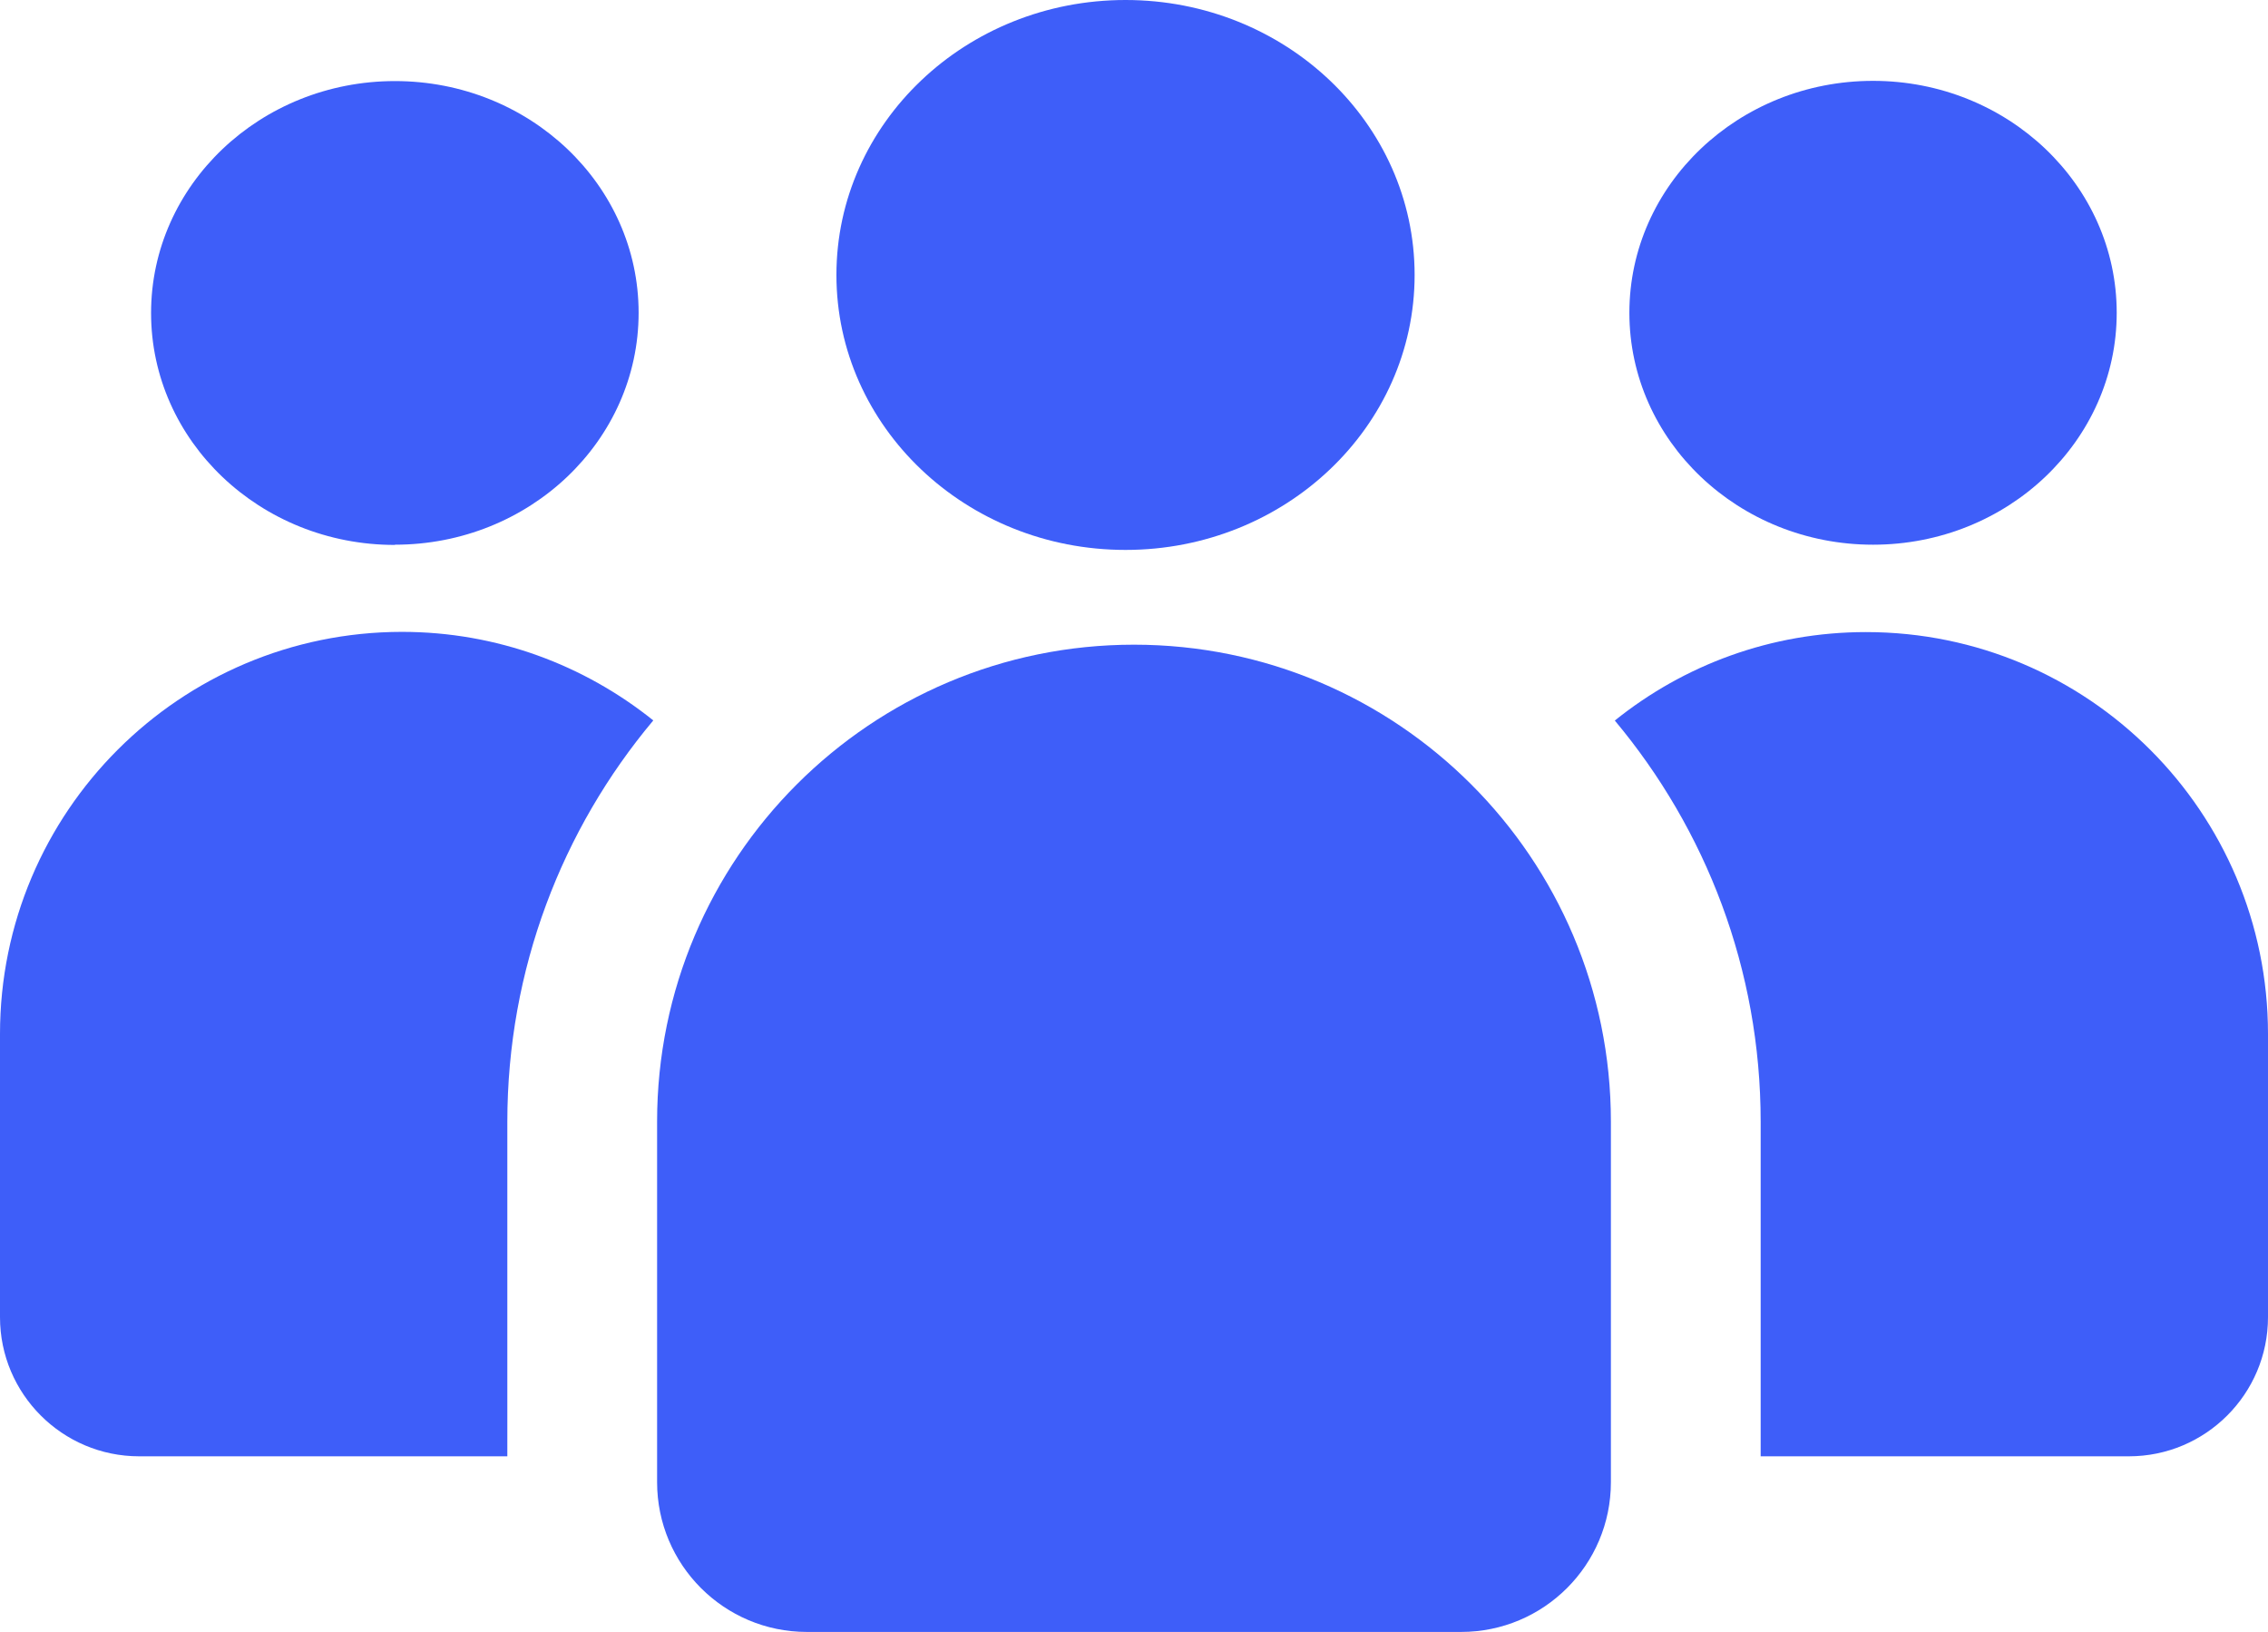
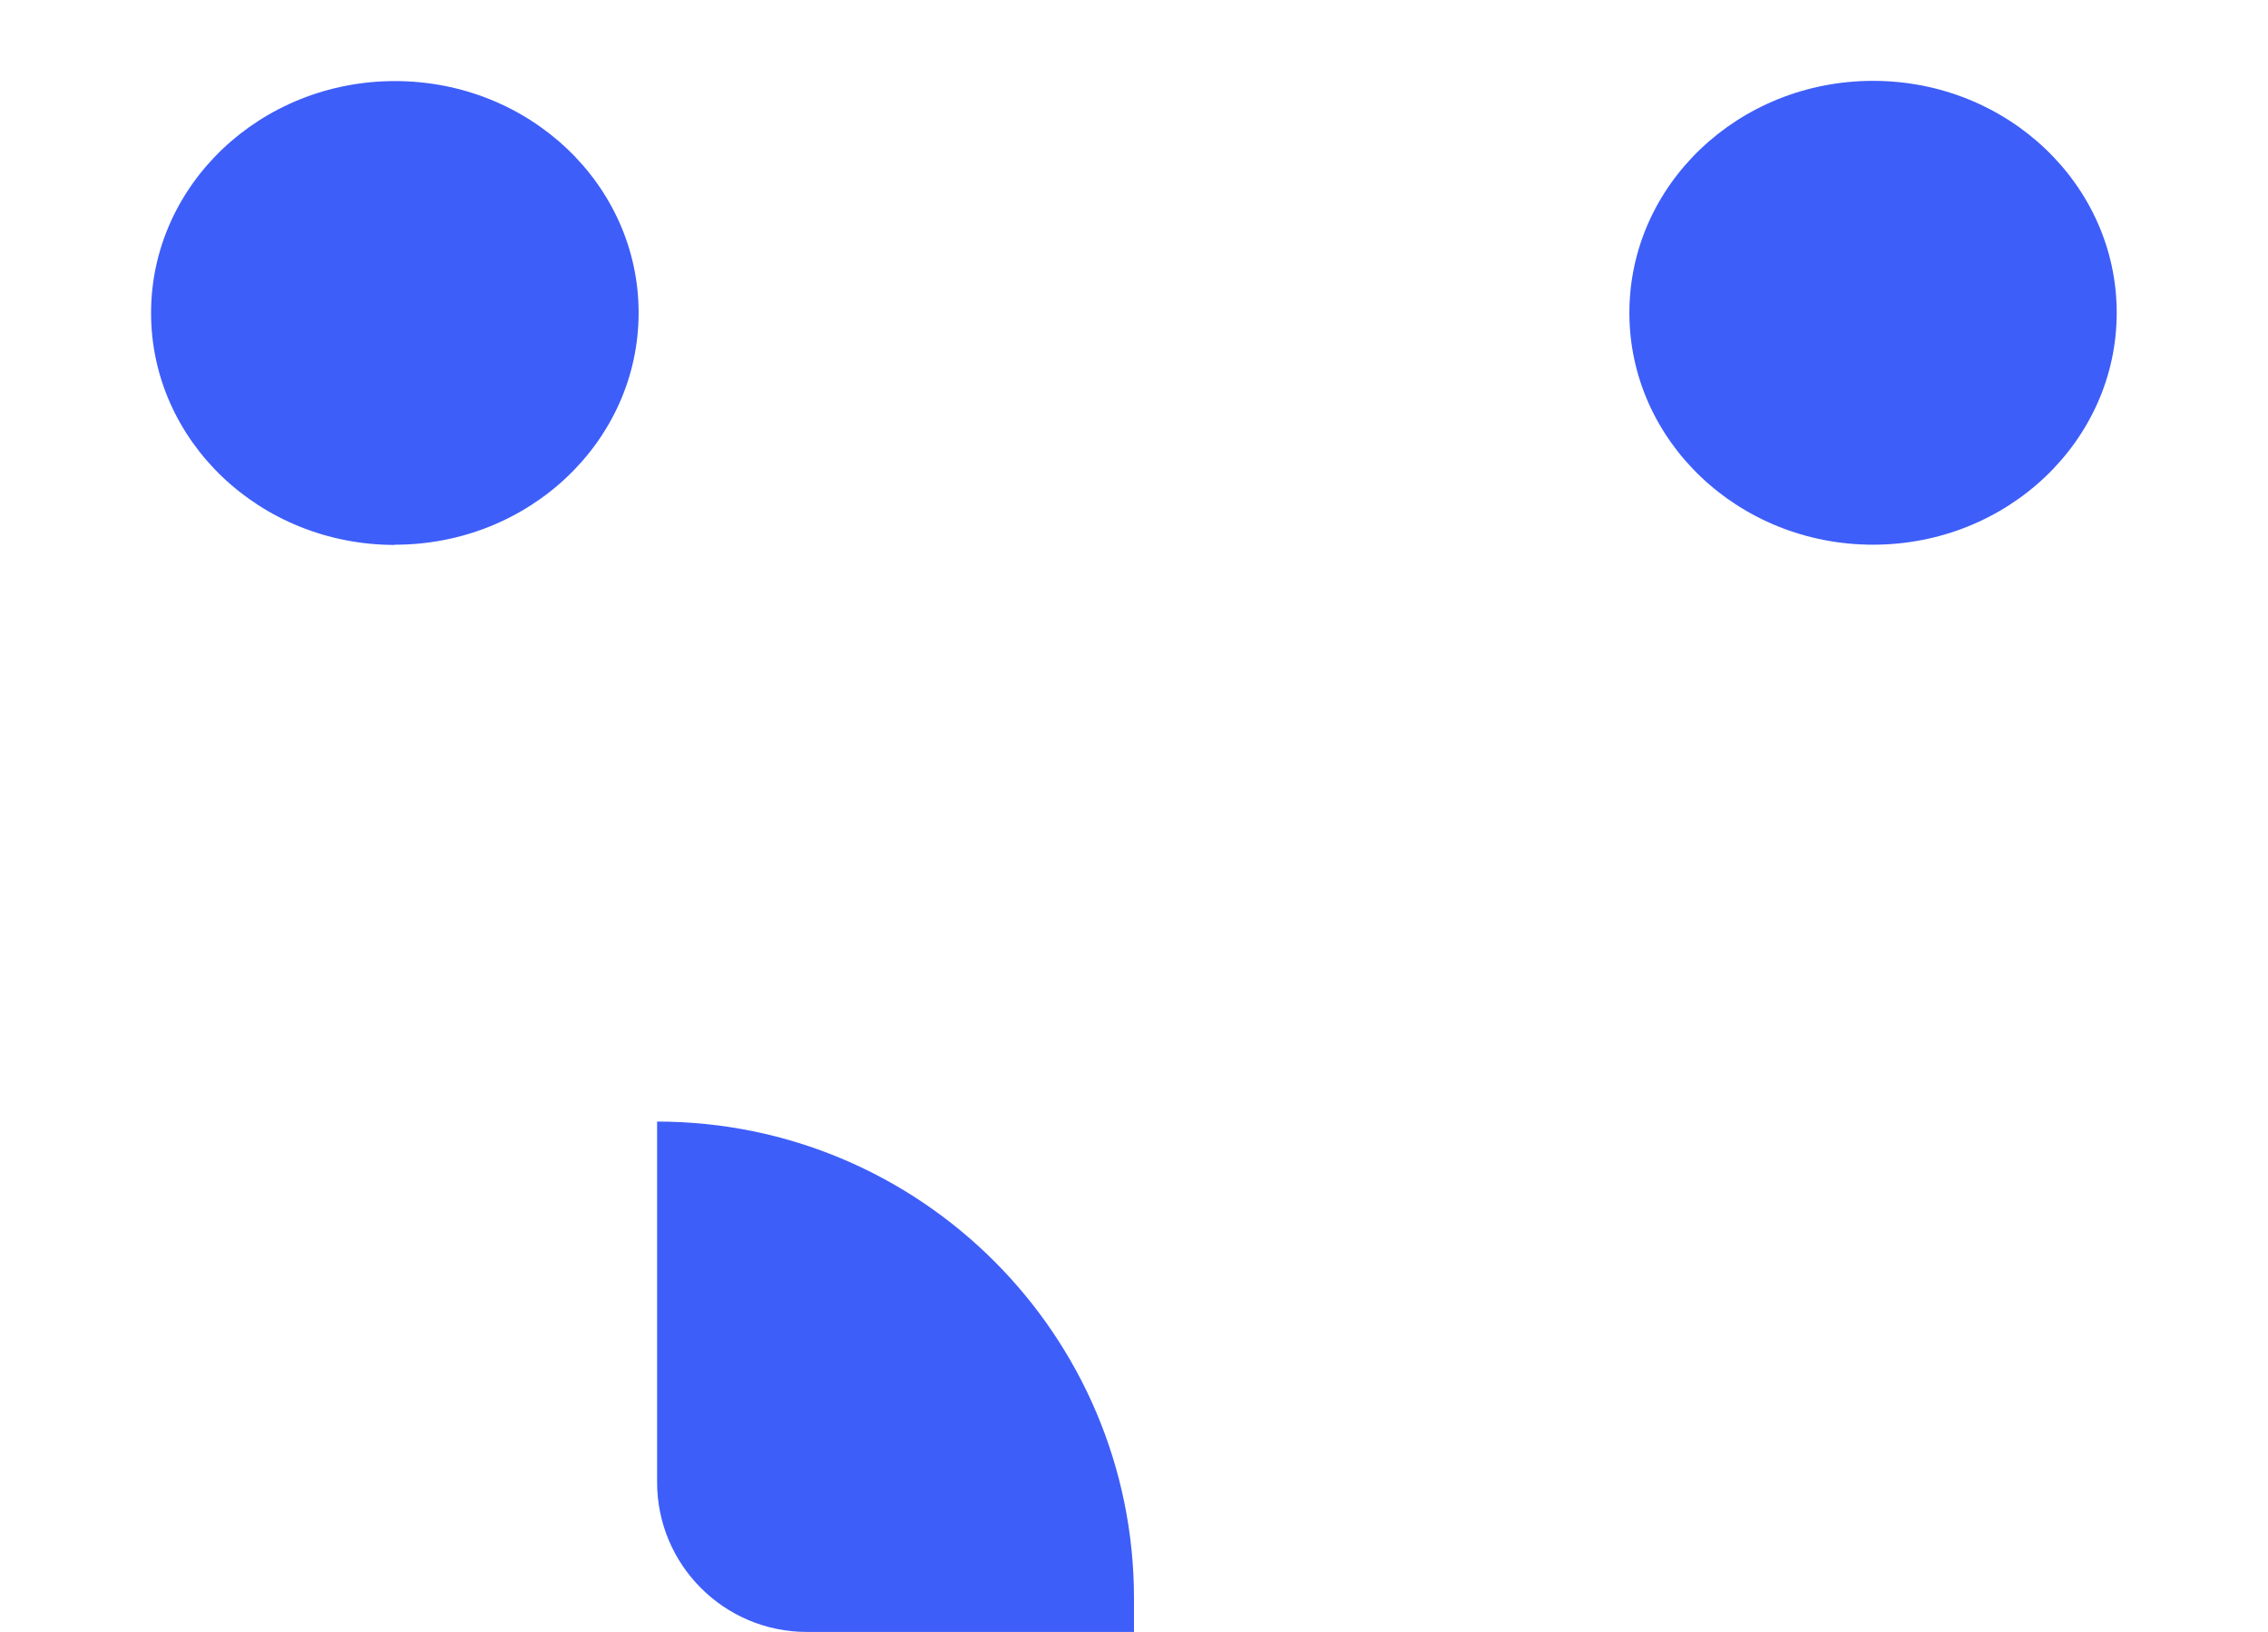
<svg xmlns="http://www.w3.org/2000/svg" id="_圖層_2" data-name="圖層 2" viewBox="0 0 104.34 75.08">
  <defs>
    <style>
      .cls-1 {
        fill: #3e5ef9;
      }
    </style>
  </defs>
  <g id="Layout">
    <g>
      <path class="cls-1" d="M18.17,25.06c6.19,0,11.21-4.78,11.21-10.67S24.36,3.73,18.17,3.73,6.95,8.51,6.95,14.4s5.02,10.67,11.21,10.67Z" />
-       <path class="cls-1" d="M30.05,33.14c-3.17-2.54-7.18-4.07-11.56-4.07h0C8.28,29.08,0,37.35,0,47.57v13.03c0,3.53,2.87,6.4,6.4,6.4H23.34v-15.39c0-7.02,2.52-13.46,6.71-18.46Z" />
      <path class="cls-1" d="M86.17,25.06c6.19,0,11.21-4.78,11.21-10.67s-5.02-10.67-11.21-10.67-11.21,4.78-11.21,10.67,5.02,10.67,11.21,10.67Z" />
-       <path class="cls-1" d="M85.85,29.08h0c-4.38,0-8.39,1.52-11.56,4.07,4.19,5.01,6.71,11.44,6.71,18.46v15.39h16.94c3.53,0,6.4-2.87,6.4-6.4v-13.03c0-10.21-8.28-18.49-18.49-18.49Z" />
-       <ellipse class="cls-1" cx="51.78" cy="12.65" rx="13.3" ry="12.65" />
-       <path class="cls-1" d="M67.21,75.08h-30.09c-3.81,0-6.89-3.09-6.89-6.89v-16.59c0-12.11,9.82-21.94,21.94-21.94h0c12.11,0,21.94,9.82,21.94,21.94v16.59c0,3.81-3.09,6.89-6.89,6.89Z" />
+       <path class="cls-1" d="M67.21,75.08h-30.09c-3.81,0-6.89-3.09-6.89-6.89v-16.59h0c12.11,0,21.94,9.82,21.94,21.94v16.59c0,3.81-3.09,6.89-6.89,6.89Z" />
    </g>
  </g>
</svg>